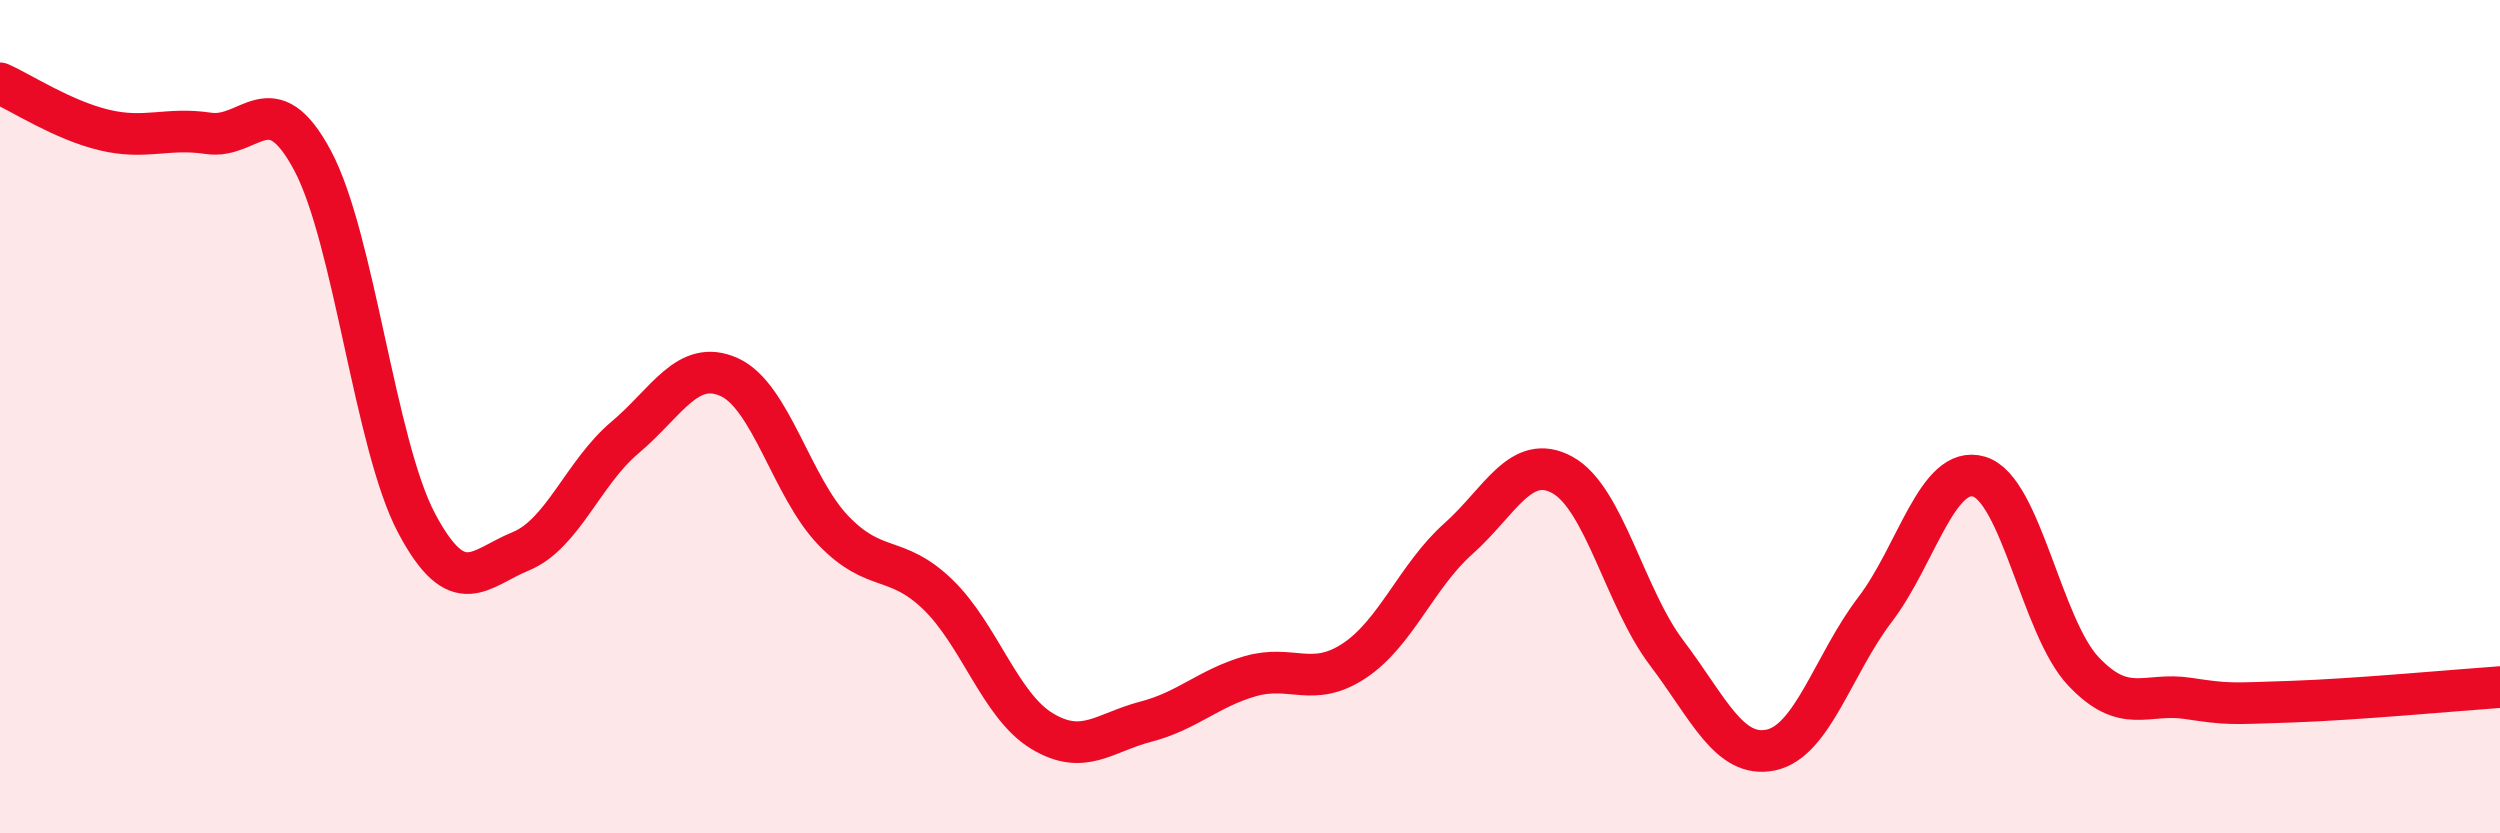
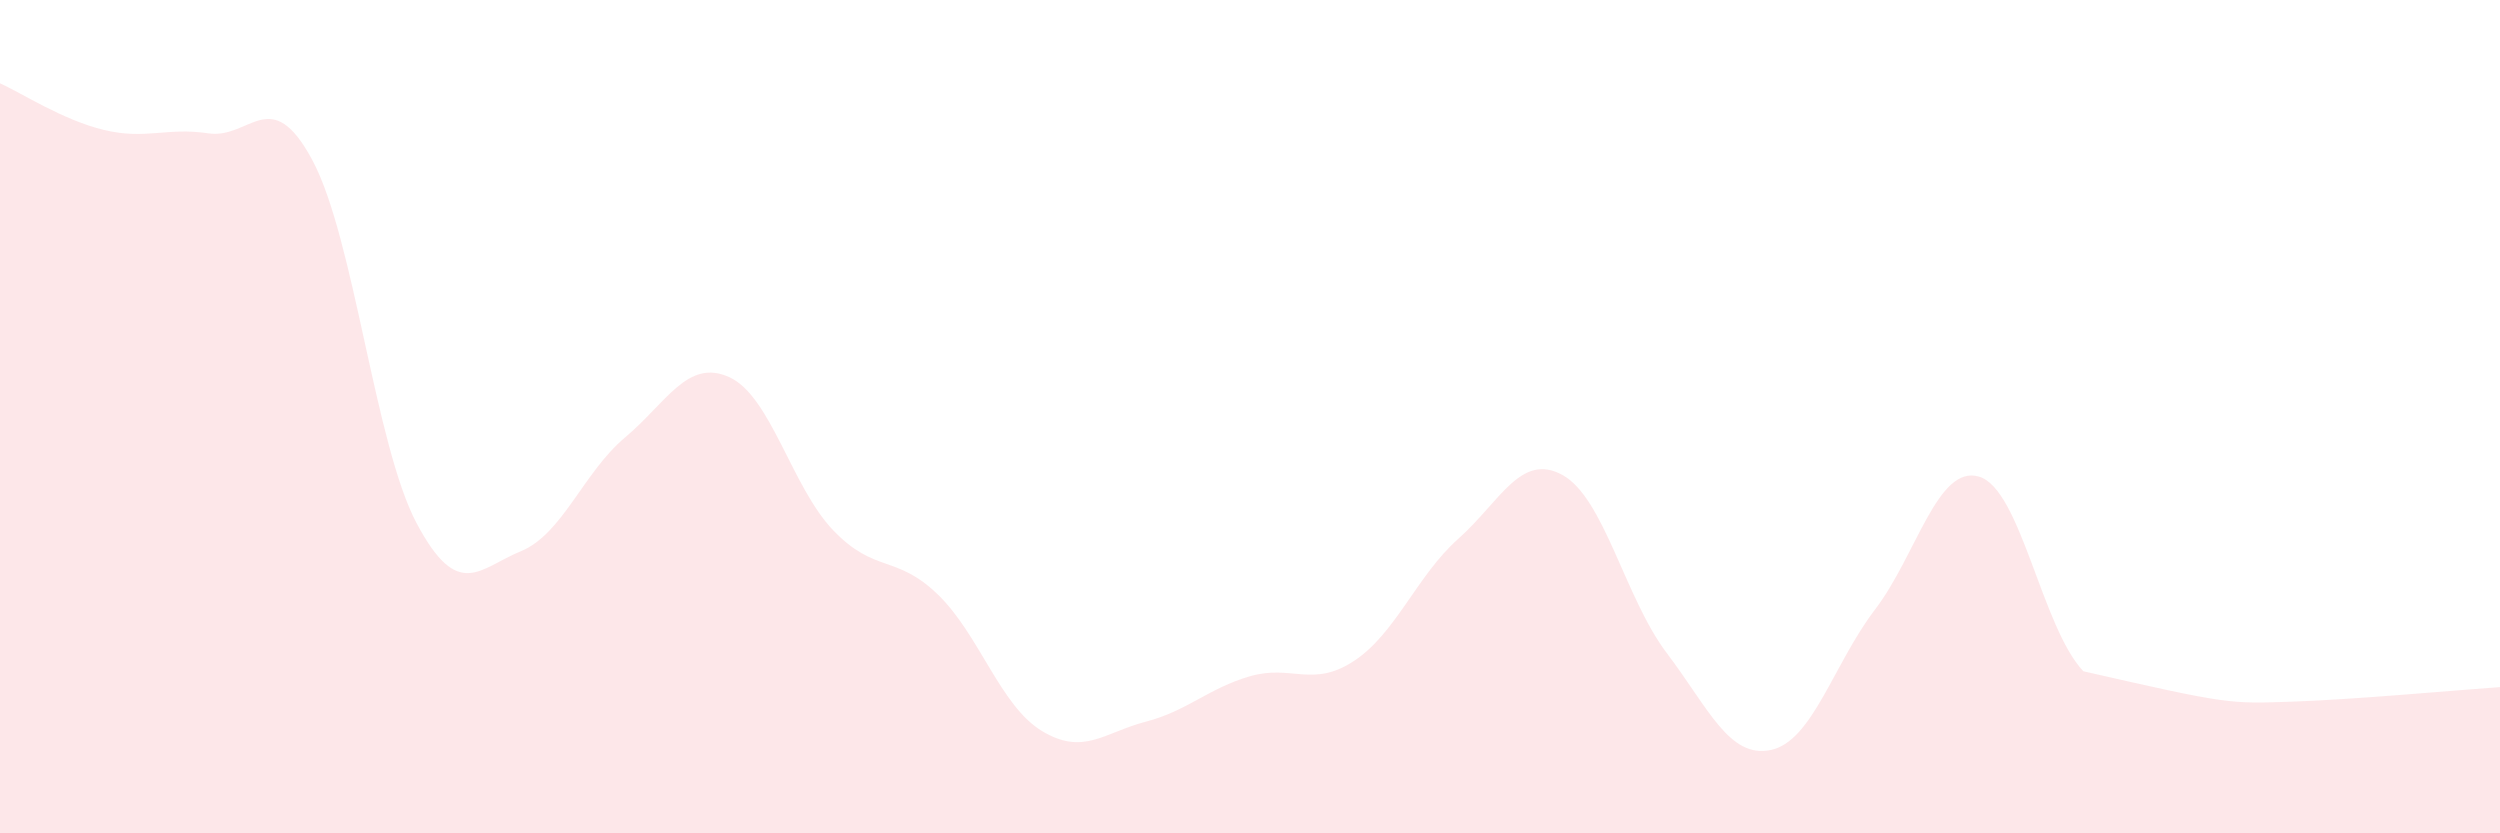
<svg xmlns="http://www.w3.org/2000/svg" width="60" height="20" viewBox="0 0 60 20">
-   <path d="M 0,2 C 0.5,2.22 1.5,2.88 2.5,3.12 C 3.5,3.36 4,3.05 5,3.2 C 6,3.35 6.5,1.98 7.5,3.85 C 8.5,5.72 9,10.68 10,12.56 C 11,14.44 11.5,13.64 12.5,13.23 C 13.5,12.82 14,11.34 15,10.5 C 16,9.66 16.5,8.6 17.5,9.05 C 18.5,9.5 19,11.69 20,12.73 C 21,13.77 21.5,13.3 22.5,14.26 C 23.5,15.22 24,16.93 25,17.54 C 26,18.15 26.5,17.58 27.5,17.32 C 28.5,17.06 29,16.52 30,16.23 C 31,15.94 31.5,16.52 32.5,15.86 C 33.5,15.2 34,13.82 35,12.93 C 36,12.04 36.5,10.85 37.5,11.4 C 38.5,11.95 39,14.35 40,15.67 C 41,16.99 41.5,18.21 42.5,18 C 43.5,17.79 44,15.94 45,14.63 C 46,13.32 46.5,11.14 47.5,11.44 C 48.5,11.74 49,15.05 50,16.11 C 51,17.17 51.5,16.61 52.5,16.76 C 53.5,16.91 53.5,16.89 55,16.84 C 56.5,16.79 59,16.56 60,16.49L60 20L0 20Z" fill="#EB0A25" opacity="0.1" stroke-linecap="round" stroke-linejoin="round" />
-   <path d="M 0,2 C 0.5,2.22 1.5,2.88 2.5,3.12 C 3.5,3.36 4,3.05 5,3.2 C 6,3.35 6.5,1.98 7.5,3.85 C 8.5,5.72 9,10.68 10,12.56 C 11,14.44 11.5,13.64 12.5,13.23 C 13.5,12.82 14,11.34 15,10.5 C 16,9.66 16.5,8.6 17.5,9.05 C 18.5,9.5 19,11.69 20,12.73 C 21,13.77 21.5,13.3 22.5,14.26 C 23.5,15.22 24,16.93 25,17.54 C 26,18.15 26.5,17.58 27.5,17.32 C 28.5,17.06 29,16.52 30,16.23 C 31,15.94 31.5,16.52 32.5,15.86 C 33.5,15.2 34,13.82 35,12.93 C 36,12.04 36.5,10.85 37.5,11.4 C 38.5,11.95 39,14.35 40,15.67 C 41,16.99 41.5,18.21 42.5,18 C 43.5,17.79 44,15.94 45,14.63 C 46,13.32 46.5,11.14 47.5,11.44 C 48.5,11.74 49,15.05 50,16.11 C 51,17.17 51.5,16.61 52.5,16.76 C 53.5,16.91 53.5,16.89 55,16.84 C 56.5,16.79 59,16.56 60,16.49" stroke="#EB0A25" stroke-width="1" fill="none" stroke-linecap="round" stroke-linejoin="round" />
+   <path d="M 0,2 C 0.5,2.22 1.5,2.88 2.5,3.12 C 3.5,3.36 4,3.05 5,3.2 C 6,3.35 6.5,1.98 7.5,3.85 C 8.5,5.72 9,10.68 10,12.56 C 11,14.44 11.5,13.64 12.5,13.23 C 13.5,12.82 14,11.34 15,10.5 C 16,9.66 16.5,8.6 17.5,9.05 C 18.5,9.5 19,11.69 20,12.73 C 21,13.77 21.5,13.3 22.5,14.26 C 23.5,15.22 24,16.93 25,17.54 C 26,18.15 26.5,17.58 27.5,17.32 C 28.5,17.06 29,16.52 30,16.23 C 31,15.94 31.5,16.52 32.5,15.86 C 33.5,15.2 34,13.82 35,12.93 C 36,12.04 36.5,10.85 37.5,11.4 C 38.5,11.95 39,14.35 40,15.67 C 41,16.99 41.5,18.21 42.5,18 C 43.5,17.79 44,15.94 45,14.63 C 46,13.32 46.5,11.14 47.5,11.44 C 48.5,11.74 49,15.05 50,16.11 C 53.5,16.91 53.5,16.89 55,16.84 C 56.5,16.79 59,16.56 60,16.49L60 20L0 20Z" fill="#EB0A25" opacity="0.1" stroke-linecap="round" stroke-linejoin="round" />
</svg>